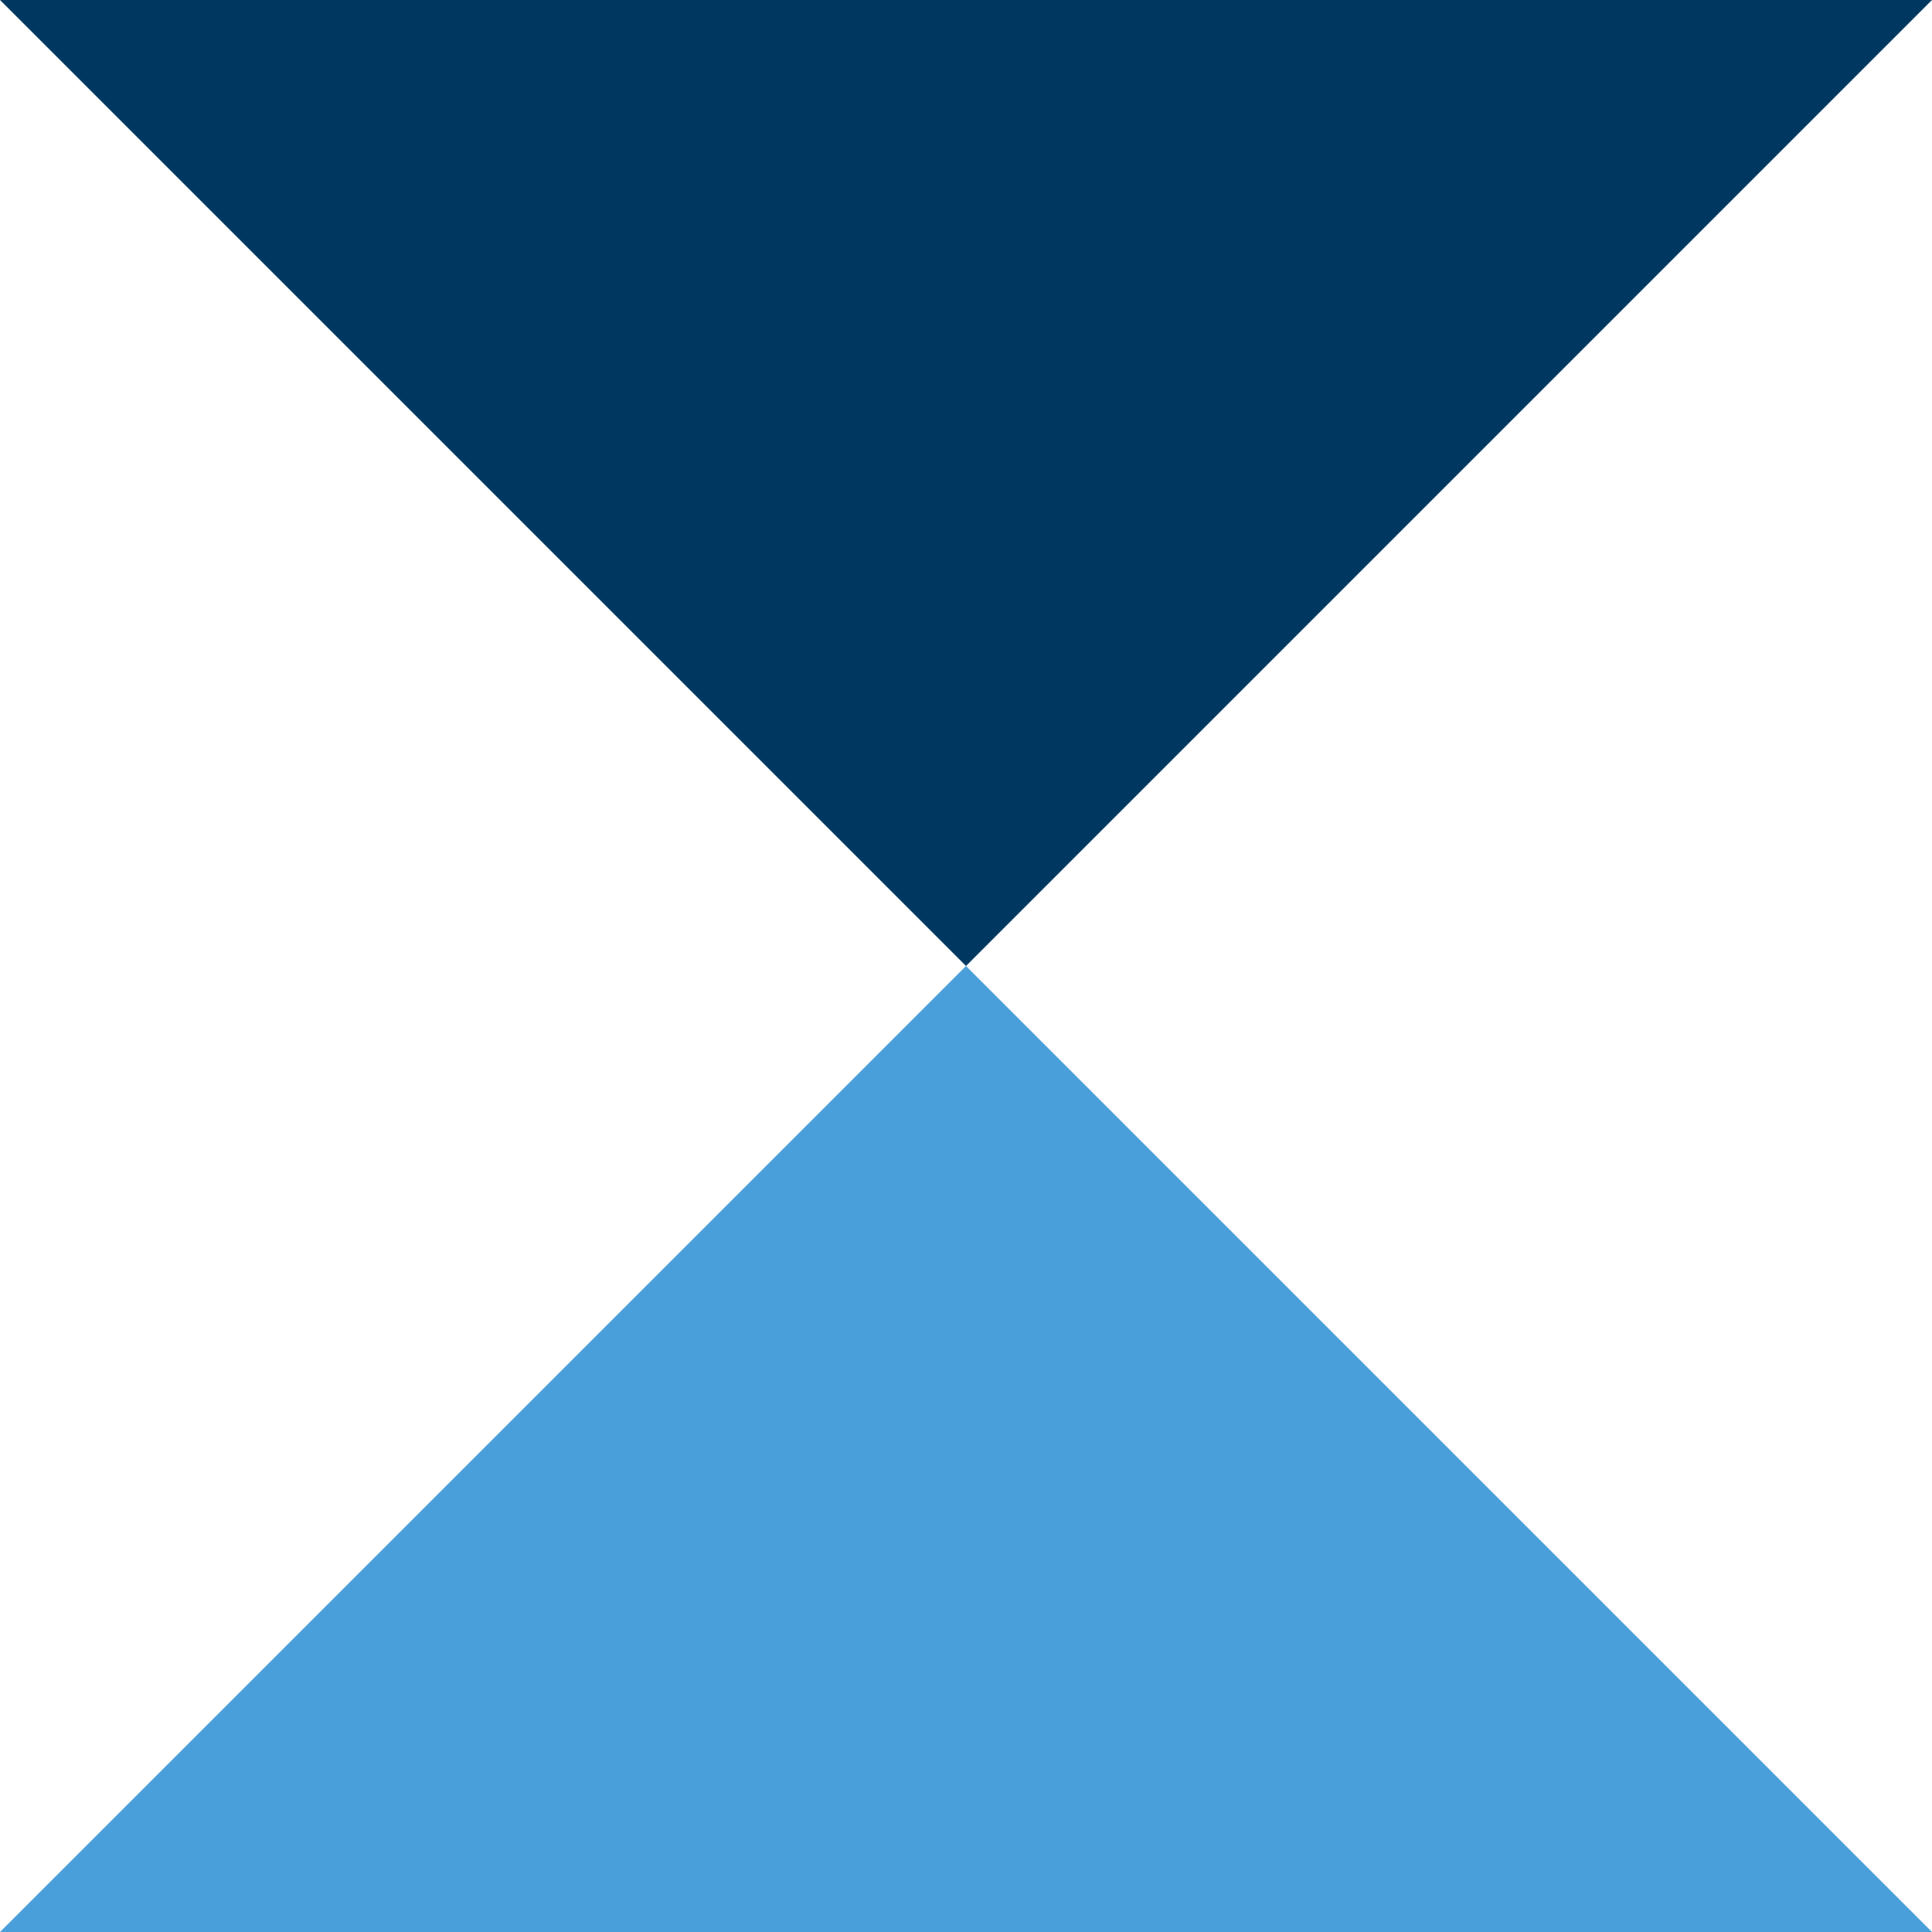
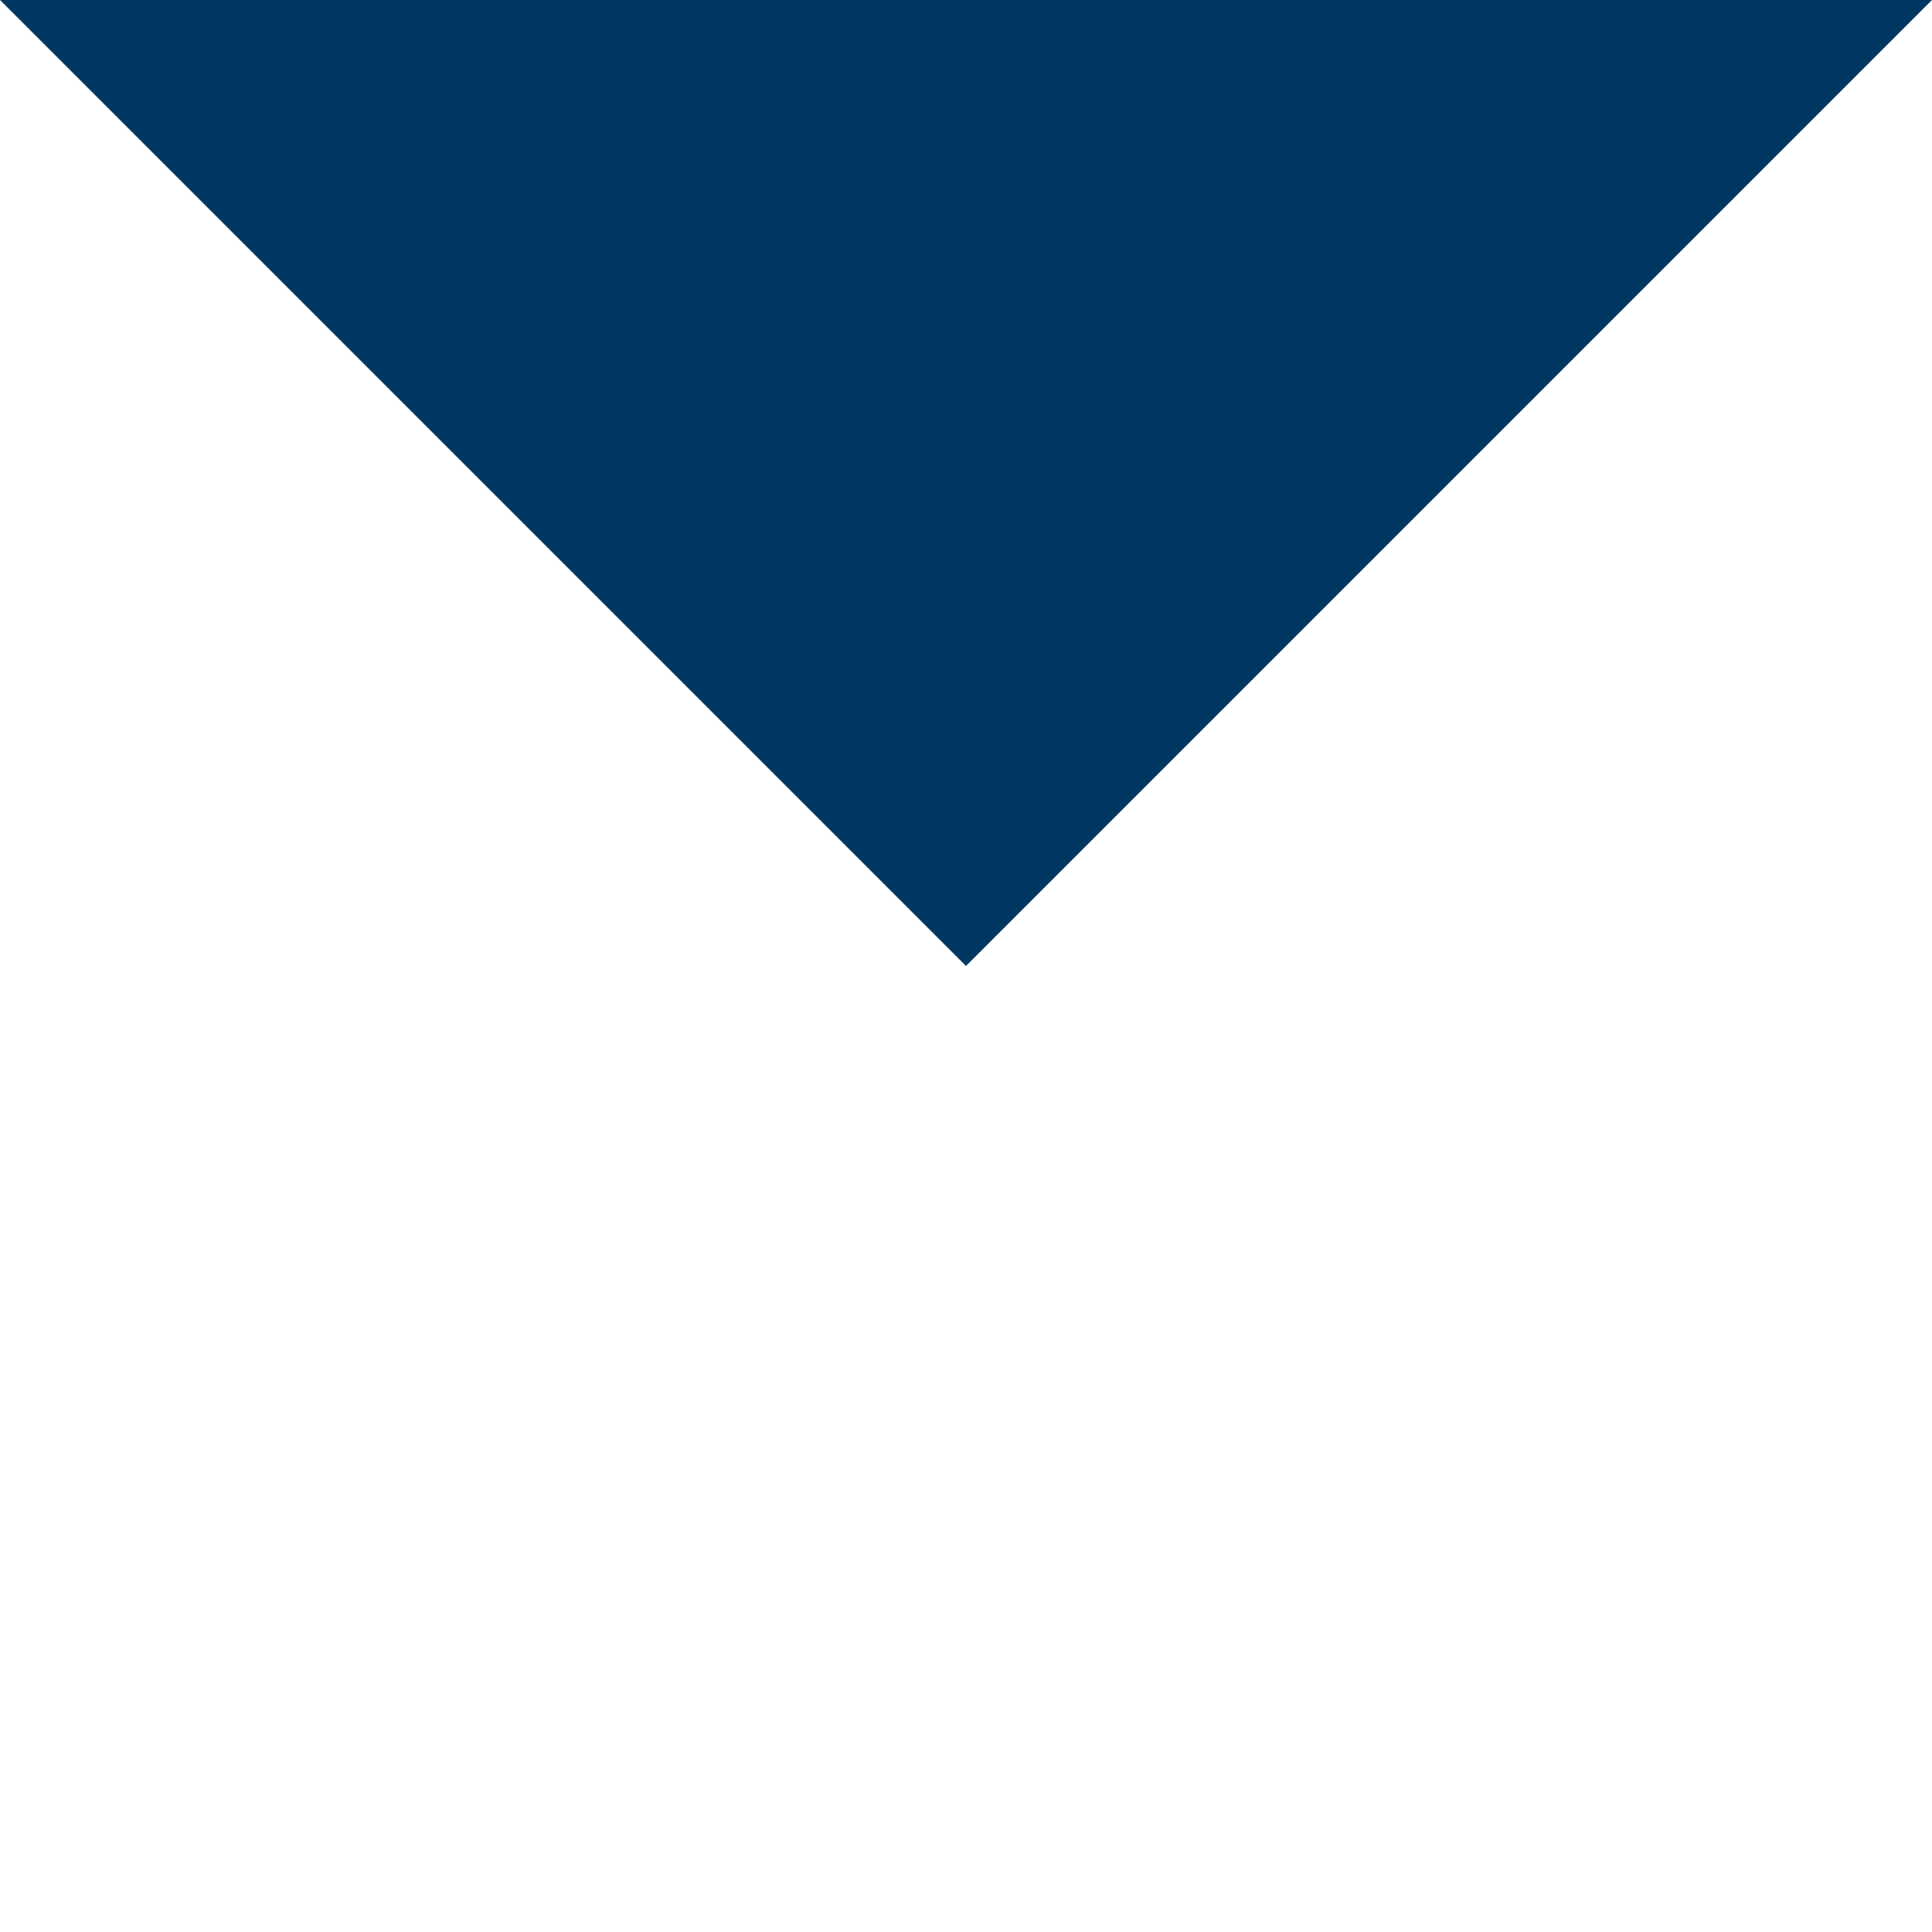
<svg xmlns="http://www.w3.org/2000/svg" fill="#ffffff" viewBox="0 0 16 16" version="1.1" width="16" height="16">
  <title>Logo ax-track</title>
  <style>
        .dark-blue { fill: #003761; }
        .light-blue { fill: #499fda; }
  </style>
  <path class="dark-blue" d="M 16,0 8,8 0,0" />
-   <path class="light-blue" d="M 0,16 8,8 16,16" />
</svg>